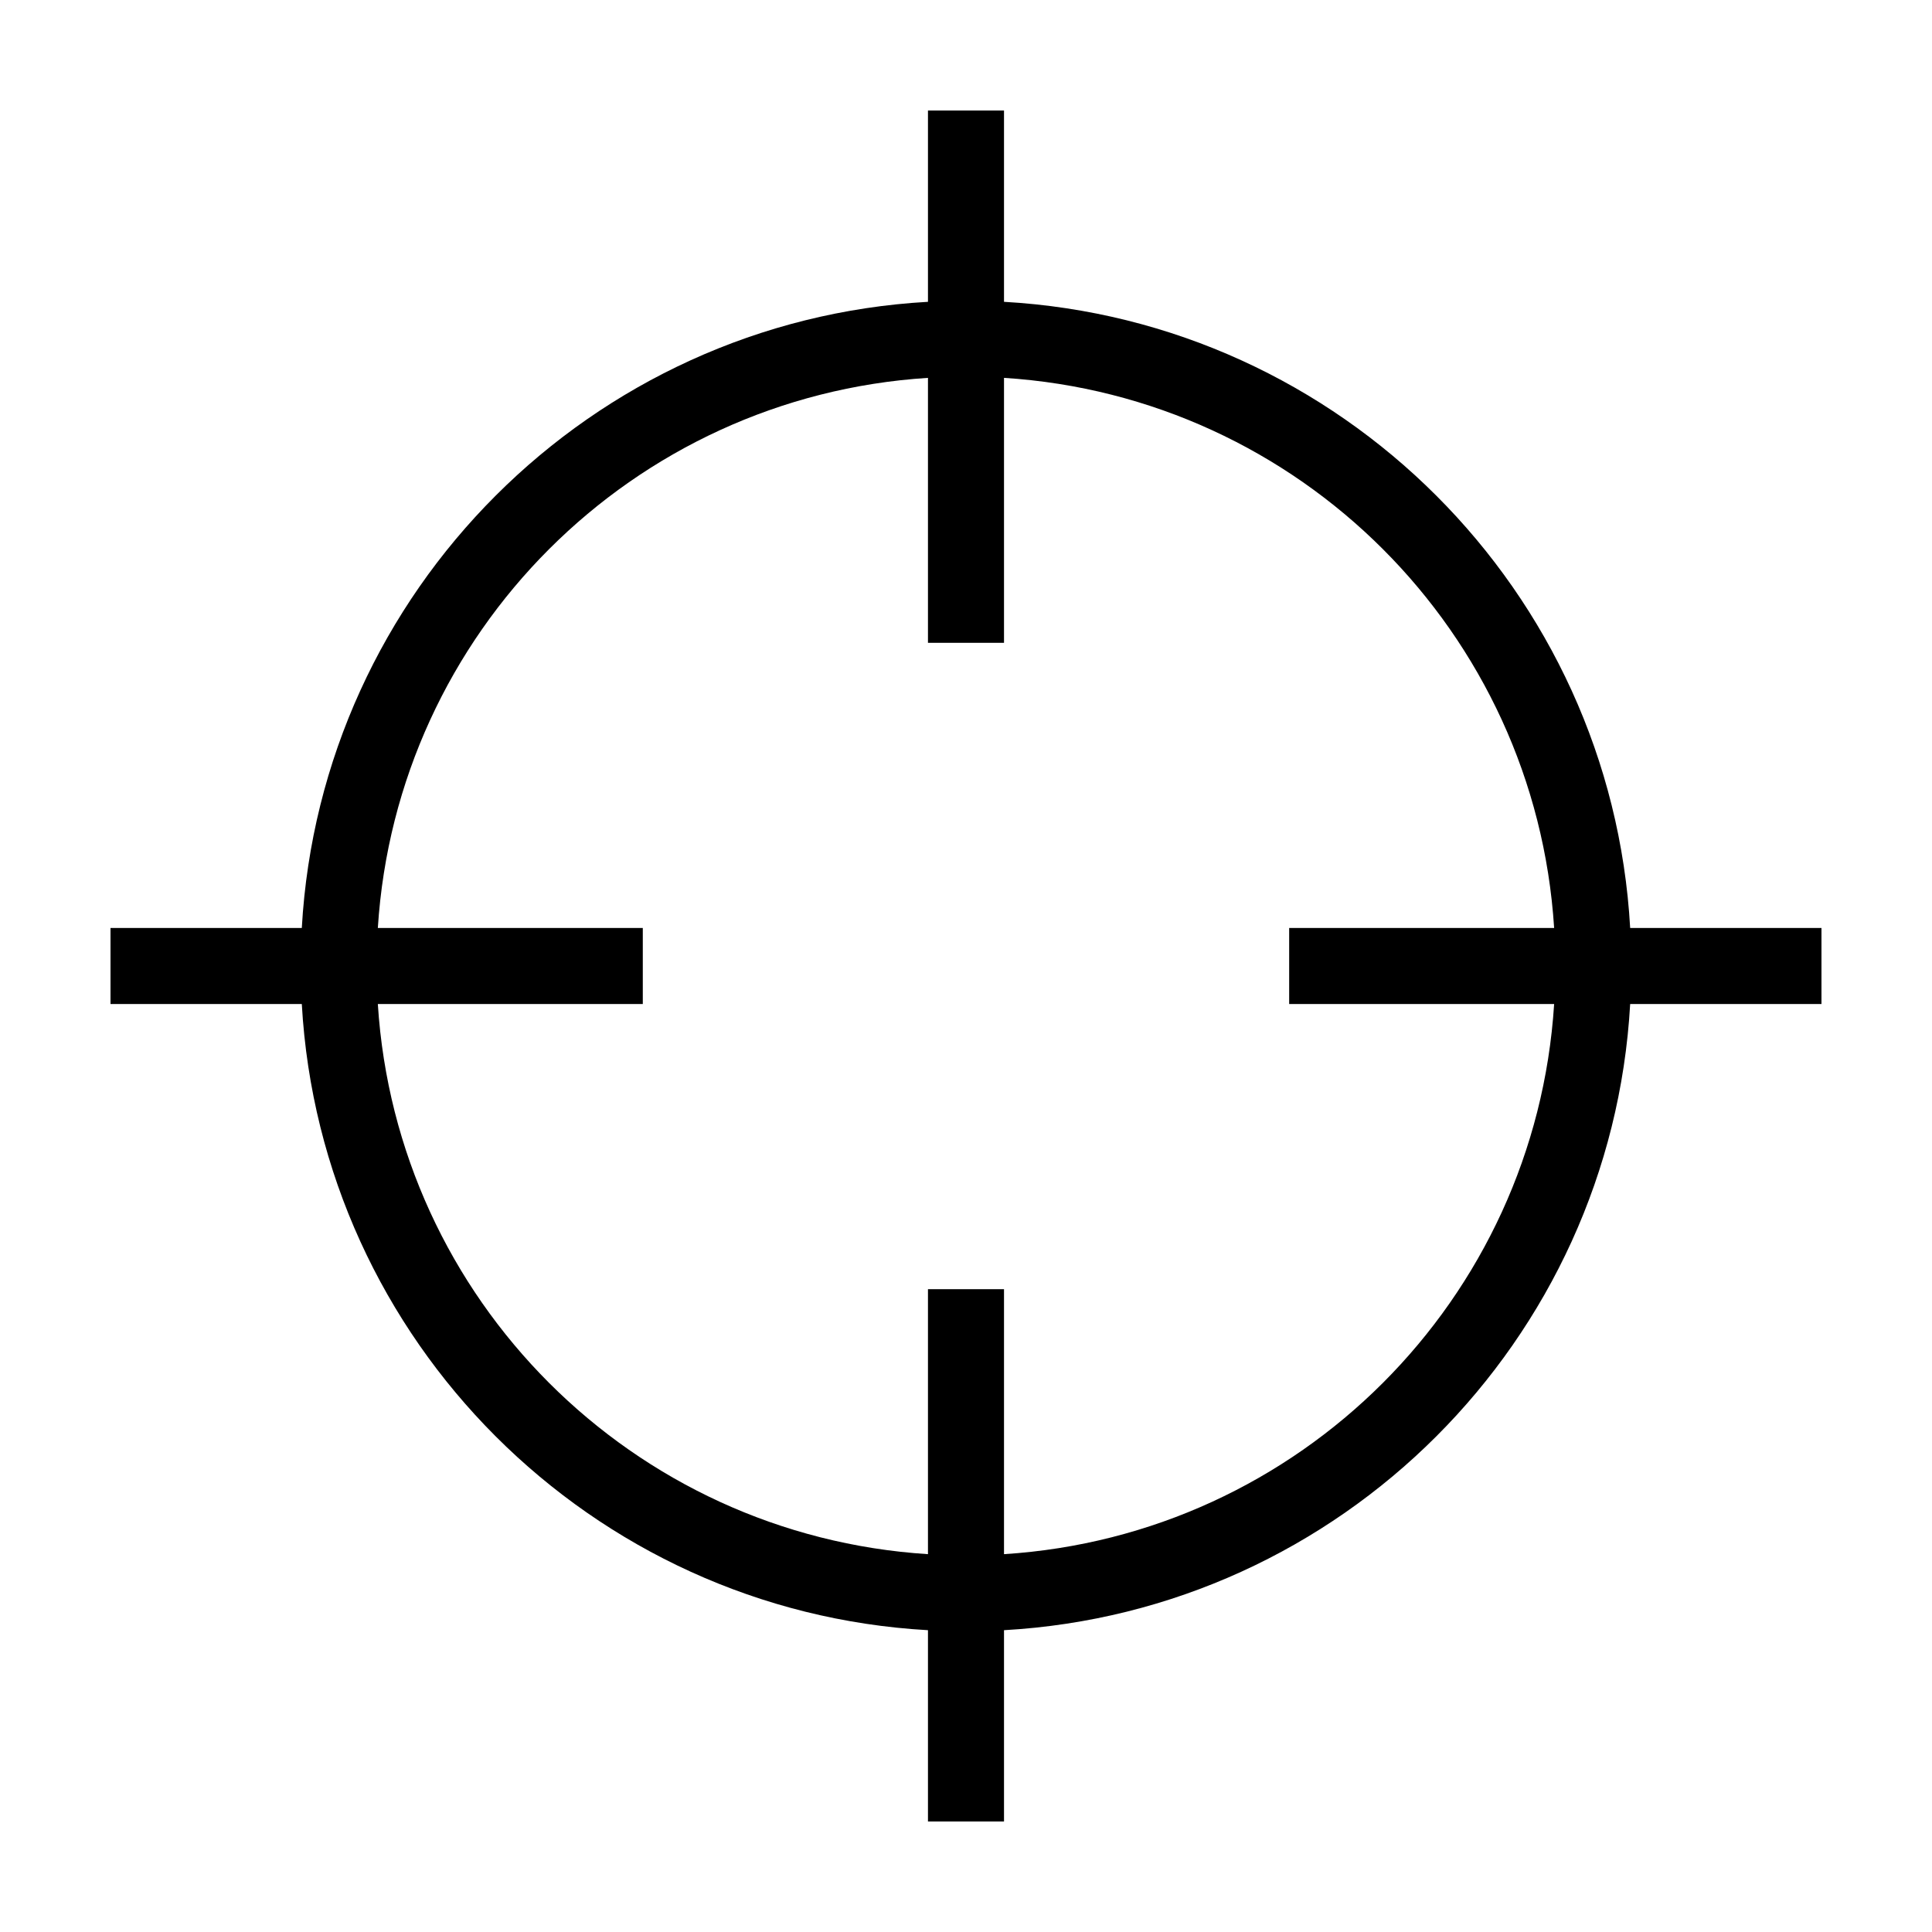
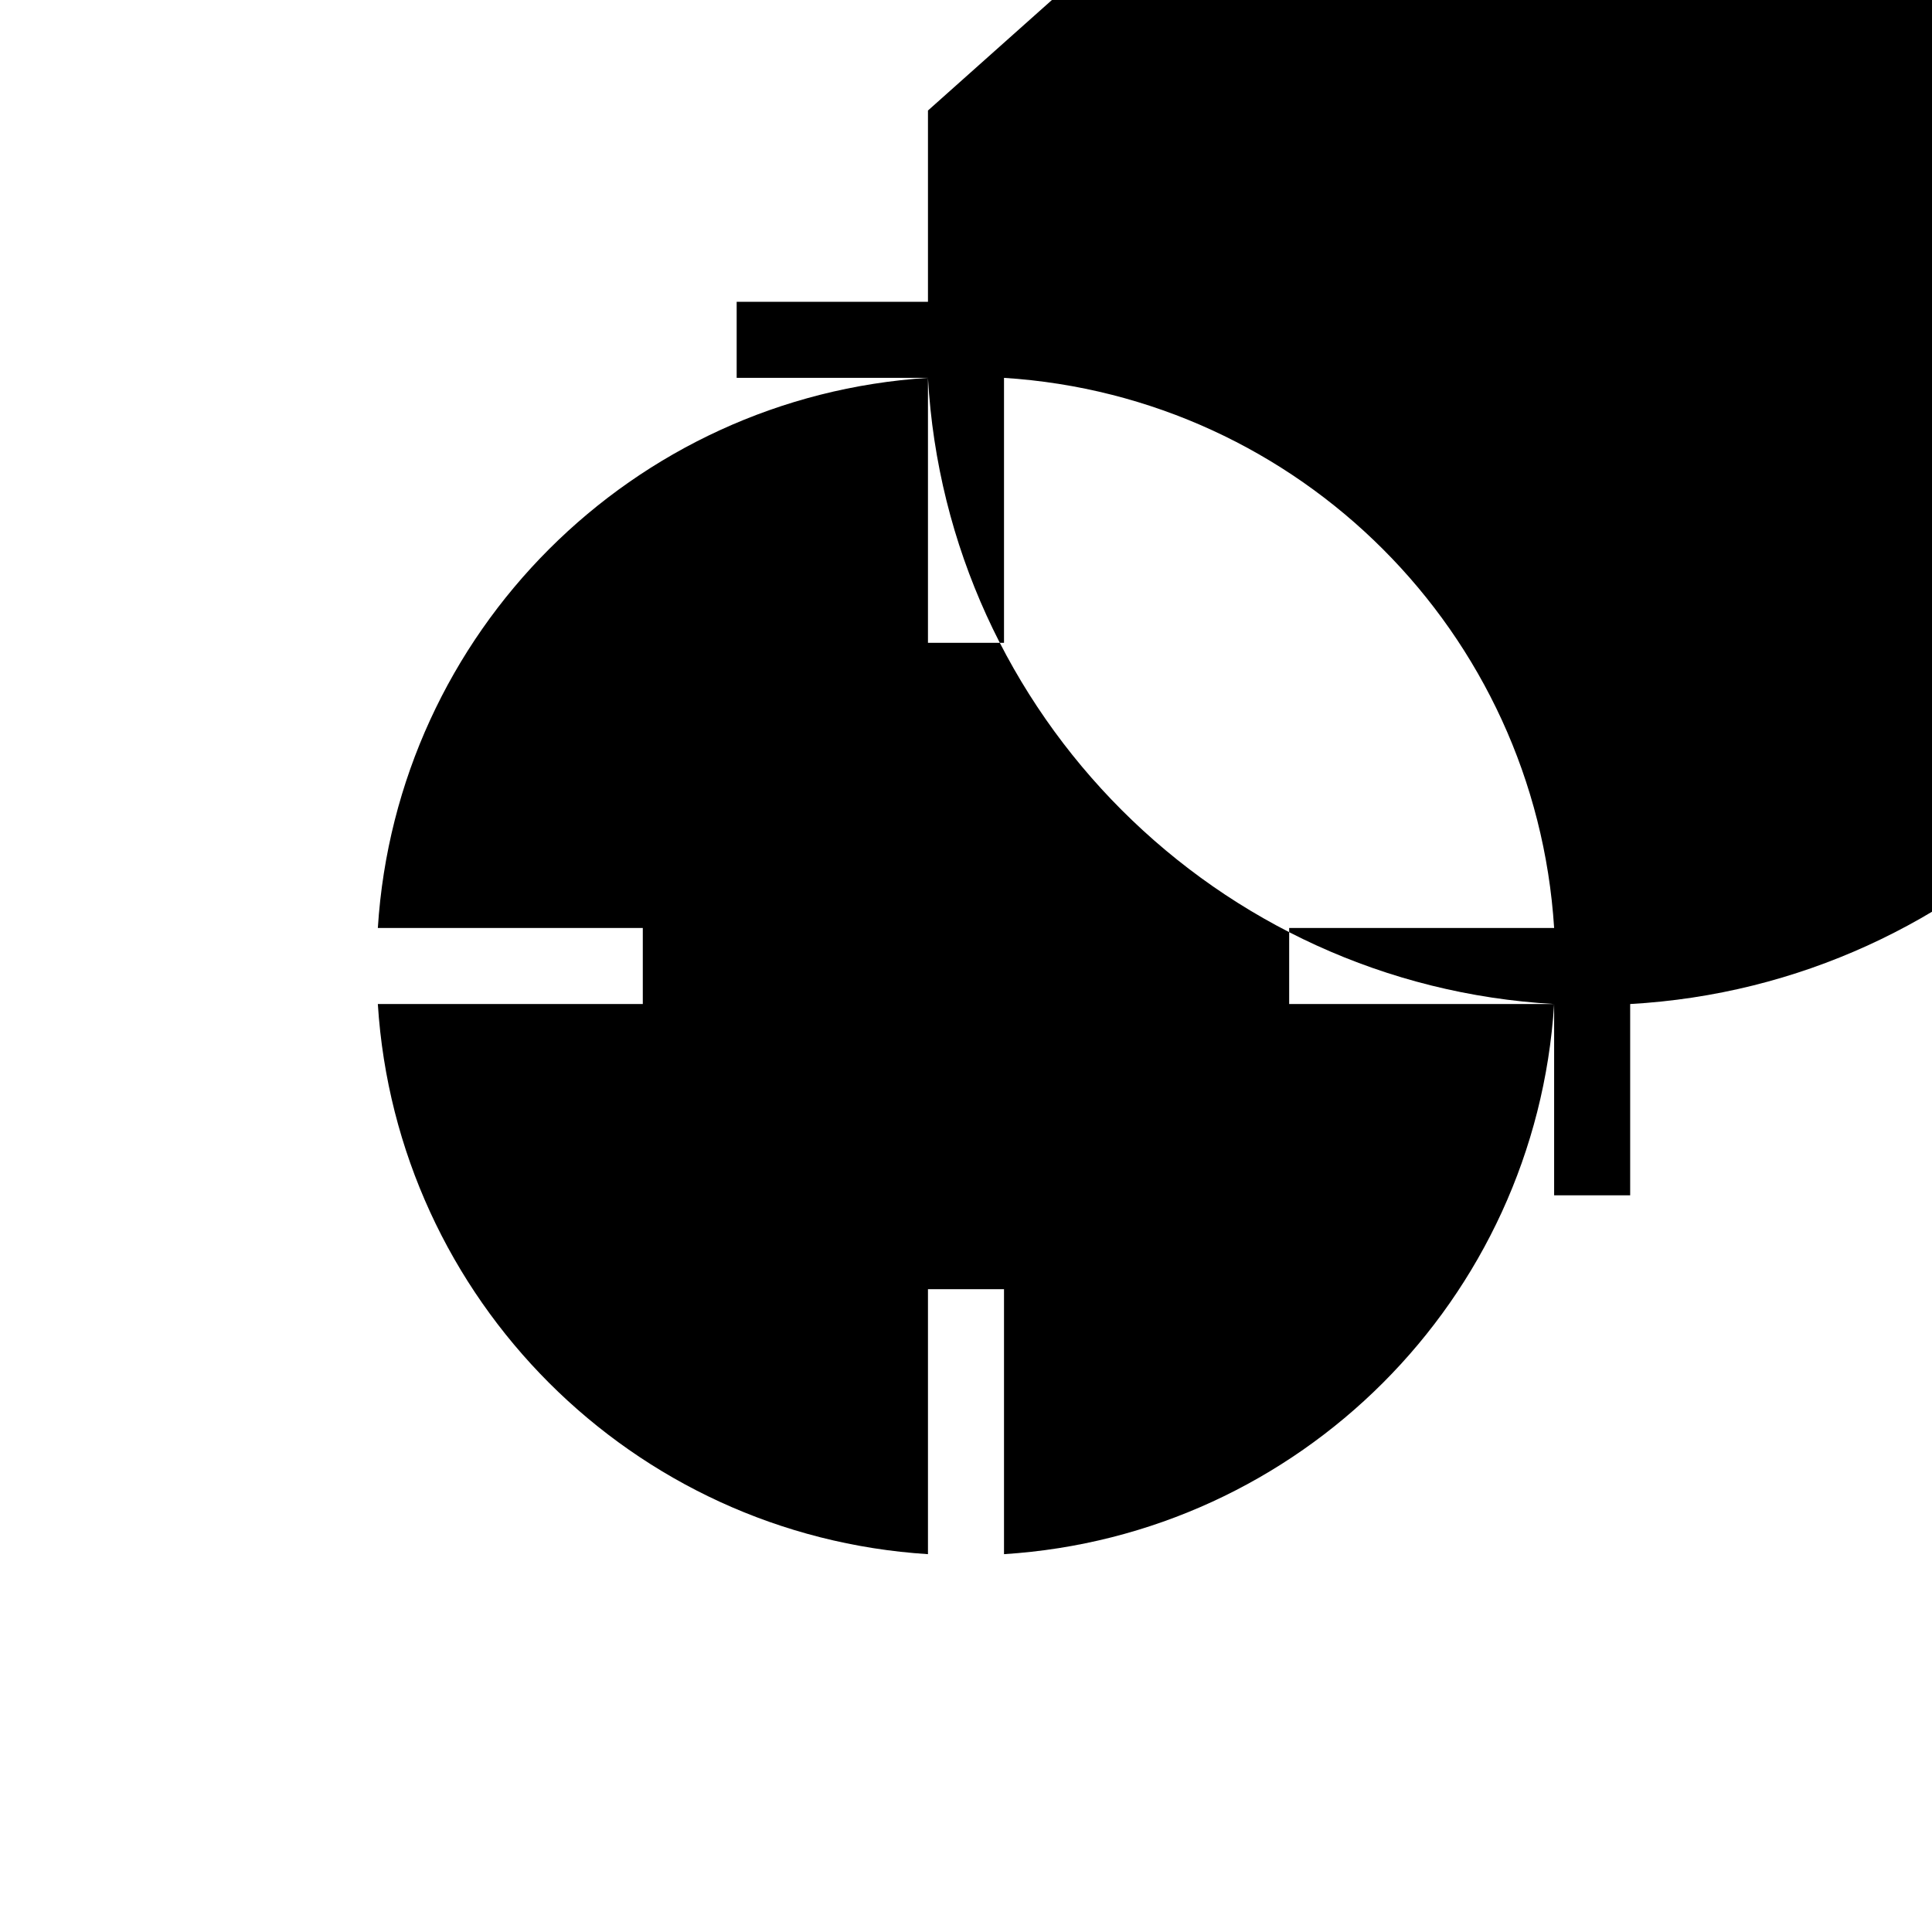
<svg xmlns="http://www.w3.org/2000/svg" fill="#000000" width="800px" height="800px" version="1.1" viewBox="144 144 512 512">
-   <path d="m389.92 173.29v50.695c-89.293 5.027-160.91 76.652-165.94 165.94h-50.695v20.152h50.695c5.027 89.289 76.652 160.91 165.94 165.94v50.695h20.152v-50.695c89.293-5.027 160.91-76.652 165.94-165.94h50.695v-20.152h-50.695c-5.027-89.289-76.648-160.91-165.94-165.94v-50.695zm0 70.848v70.219h20.152v-70.219c78.328 4.969 140.82 67.461 145.79 145.79h-70.219v20.152h70.219c-4.969 78.328-67.461 140.82-145.79 145.79v-70.219h-20.152v70.219c-78.328-4.969-140.82-67.461-145.79-145.79h70.219v-20.152h-70.219c4.969-78.328 67.461-140.82 145.79-145.79z" />
+   <path d="m389.92 173.29v50.695h-50.695v20.152h50.695c5.027 89.289 76.652 160.91 165.94 165.94v50.695h20.152v-50.695c89.293-5.027 160.91-76.652 165.94-165.94h50.695v-20.152h-50.695c-5.027-89.289-76.648-160.91-165.94-165.94v-50.695zm0 70.848v70.219h20.152v-70.219c78.328 4.969 140.82 67.461 145.79 145.79h-70.219v20.152h70.219c-4.969 78.328-67.461 140.82-145.79 145.79v-70.219h-20.152v70.219c-78.328-4.969-140.82-67.461-145.79-145.79h70.219v-20.152h-70.219c4.969-78.328 67.461-140.82 145.79-145.79z" />
</svg>